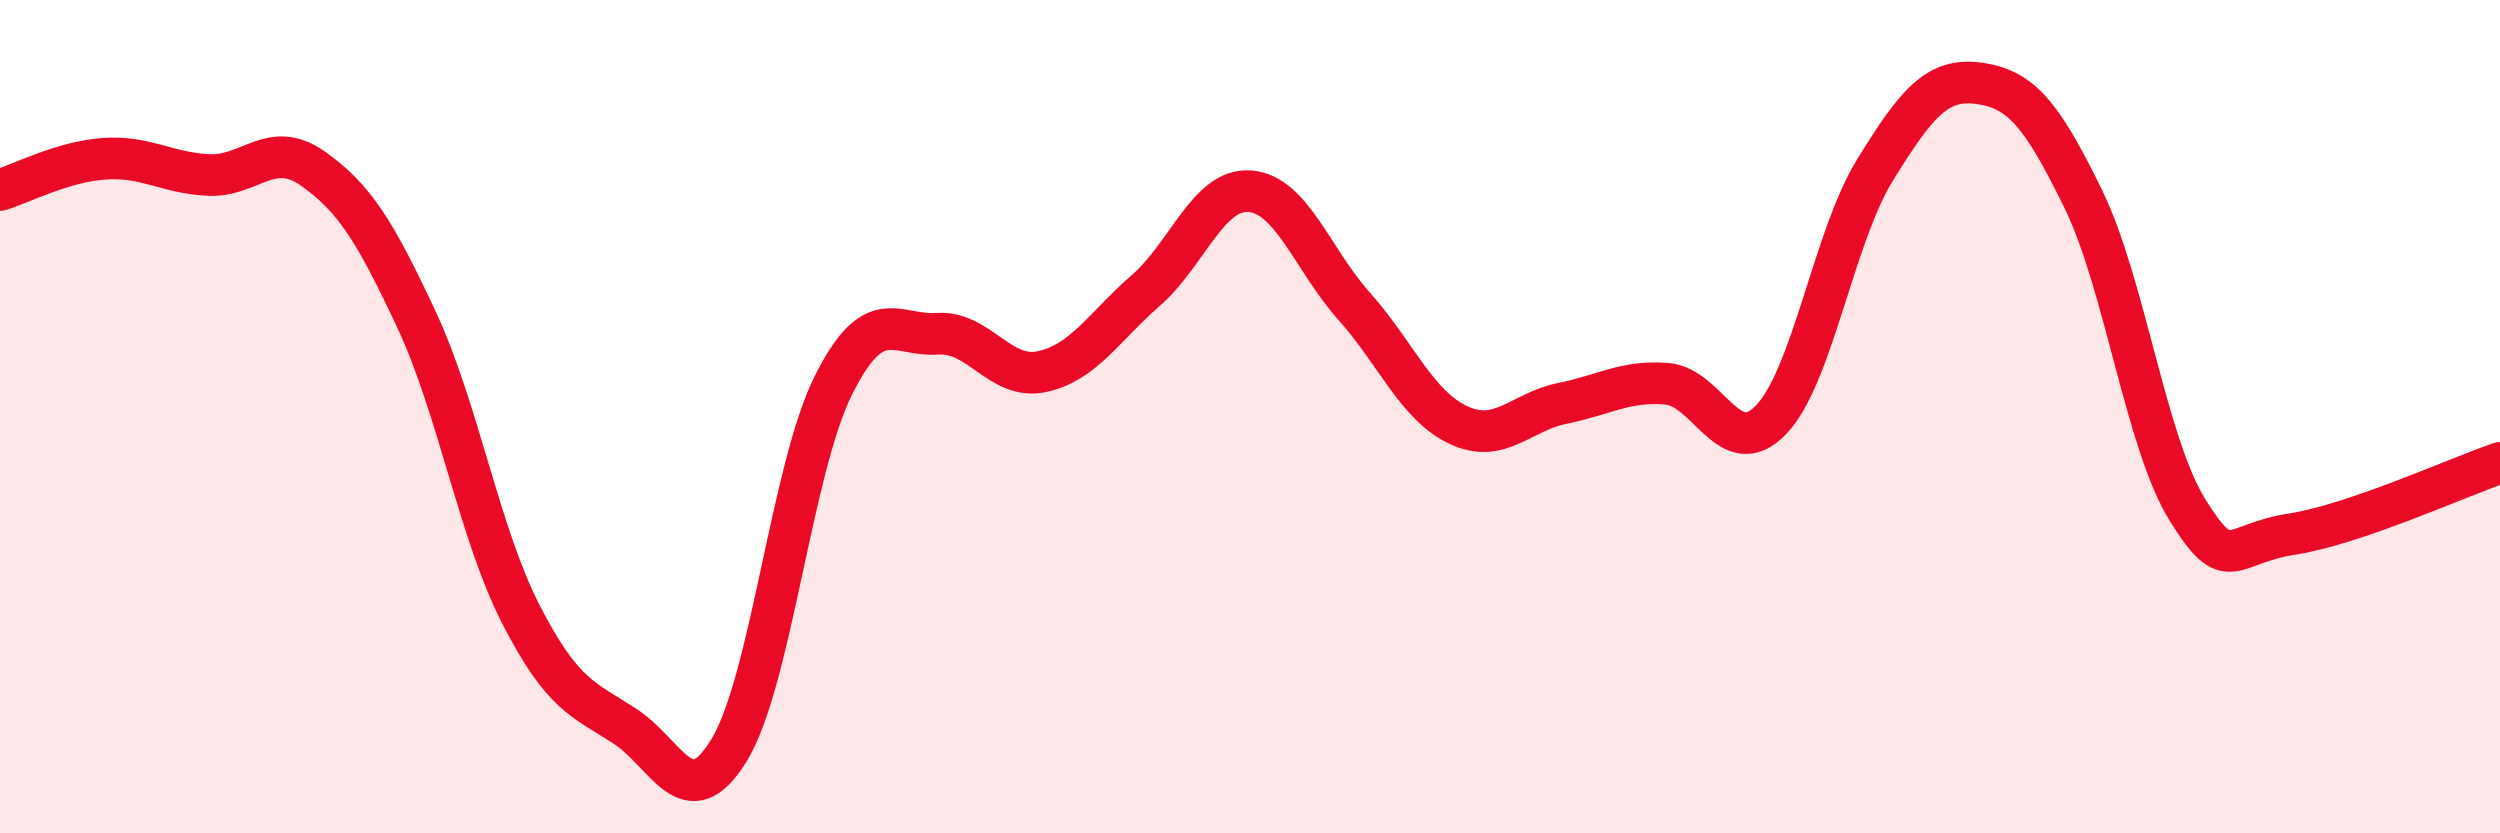
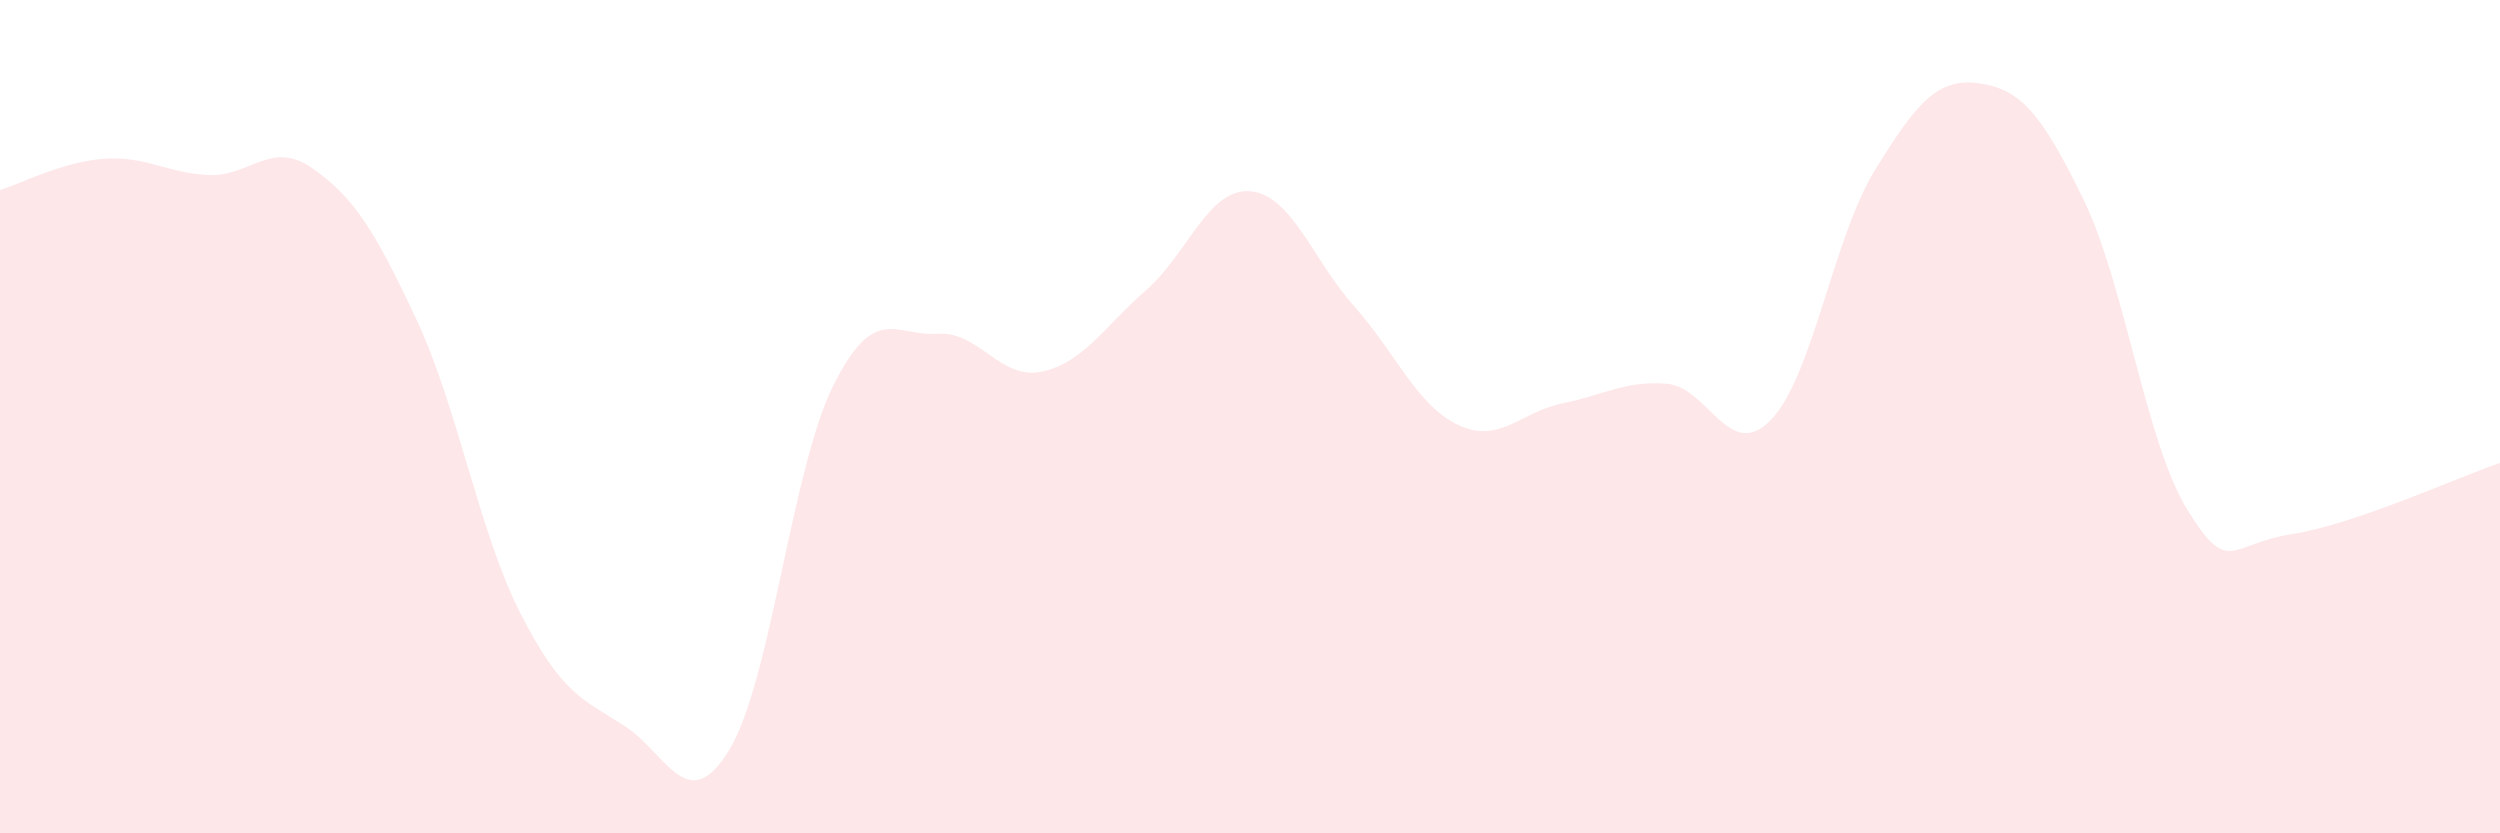
<svg xmlns="http://www.w3.org/2000/svg" width="60" height="20" viewBox="0 0 60 20">
  <path d="M 0,4.56 C 0.5,4.41 1.5,3.88 2.5,3.81 C 3.5,3.74 4,4.15 5,4.2 C 6,4.25 6.5,3.34 7.5,4.04 C 8.5,4.74 9,5.54 10,7.68 C 11,9.82 11.5,12.79 12.5,14.74 C 13.5,16.69 14,16.78 15,17.43 C 16,18.08 16.5,19.64 17.5,18 C 18.5,16.36 19,11.25 20,9.25 C 21,7.25 21.5,8.08 22.5,8.01 C 23.5,7.94 24,9.13 25,8.92 C 26,8.71 26.5,7.84 27.5,6.97 C 28.5,6.1 29,4.51 30,4.59 C 31,4.67 31.5,6.23 32.5,7.35 C 33.5,8.47 34,9.73 35,10.2 C 36,10.67 36.5,9.88 37.5,9.68 C 38.5,9.48 39,9.13 40,9.21 C 41,9.29 41.5,11.11 42.5,10.08 C 43.5,9.05 44,5.7 45,4.08 C 46,2.46 46.5,1.86 47.5,2 C 48.5,2.14 49,2.73 50,4.78 C 51,6.83 51.5,10.63 52.5,12.24 C 53.5,13.85 53.5,13.05 55,12.82 C 56.5,12.59 59,11.45 60,11.11L60 20L0 20Z" fill="#EB0A25" opacity="0.1" stroke-linecap="round" stroke-linejoin="round" />
-   <path d="M 0,4.56 C 0.5,4.41 1.5,3.88 2.5,3.81 C 3.5,3.74 4,4.15 5,4.2 C 6,4.25 6.5,3.34 7.5,4.04 C 8.5,4.74 9,5.54 10,7.68 C 11,9.82 11.5,12.79 12.5,14.74 C 13.5,16.69 14,16.78 15,17.43 C 16,18.08 16.5,19.64 17.5,18 C 18.5,16.36 19,11.25 20,9.25 C 21,7.25 21.5,8.08 22.5,8.01 C 23.5,7.94 24,9.13 25,8.92 C 26,8.71 26.5,7.84 27.5,6.97 C 28.5,6.1 29,4.51 30,4.59 C 31,4.67 31.5,6.23 32.5,7.35 C 33.5,8.47 34,9.73 35,10.2 C 36,10.67 36.5,9.88 37.5,9.68 C 38.5,9.48 39,9.13 40,9.21 C 41,9.29 41.5,11.11 42.5,10.08 C 43.5,9.05 44,5.7 45,4.08 C 46,2.46 46.5,1.86 47.5,2 C 48.5,2.14 49,2.73 50,4.78 C 51,6.83 51.5,10.63 52.5,12.24 C 53.5,13.85 53.5,13.05 55,12.82 C 56.5,12.59 59,11.45 60,11.11" stroke="#EB0A25" stroke-width="1" fill="none" stroke-linecap="round" stroke-linejoin="round" />
</svg>